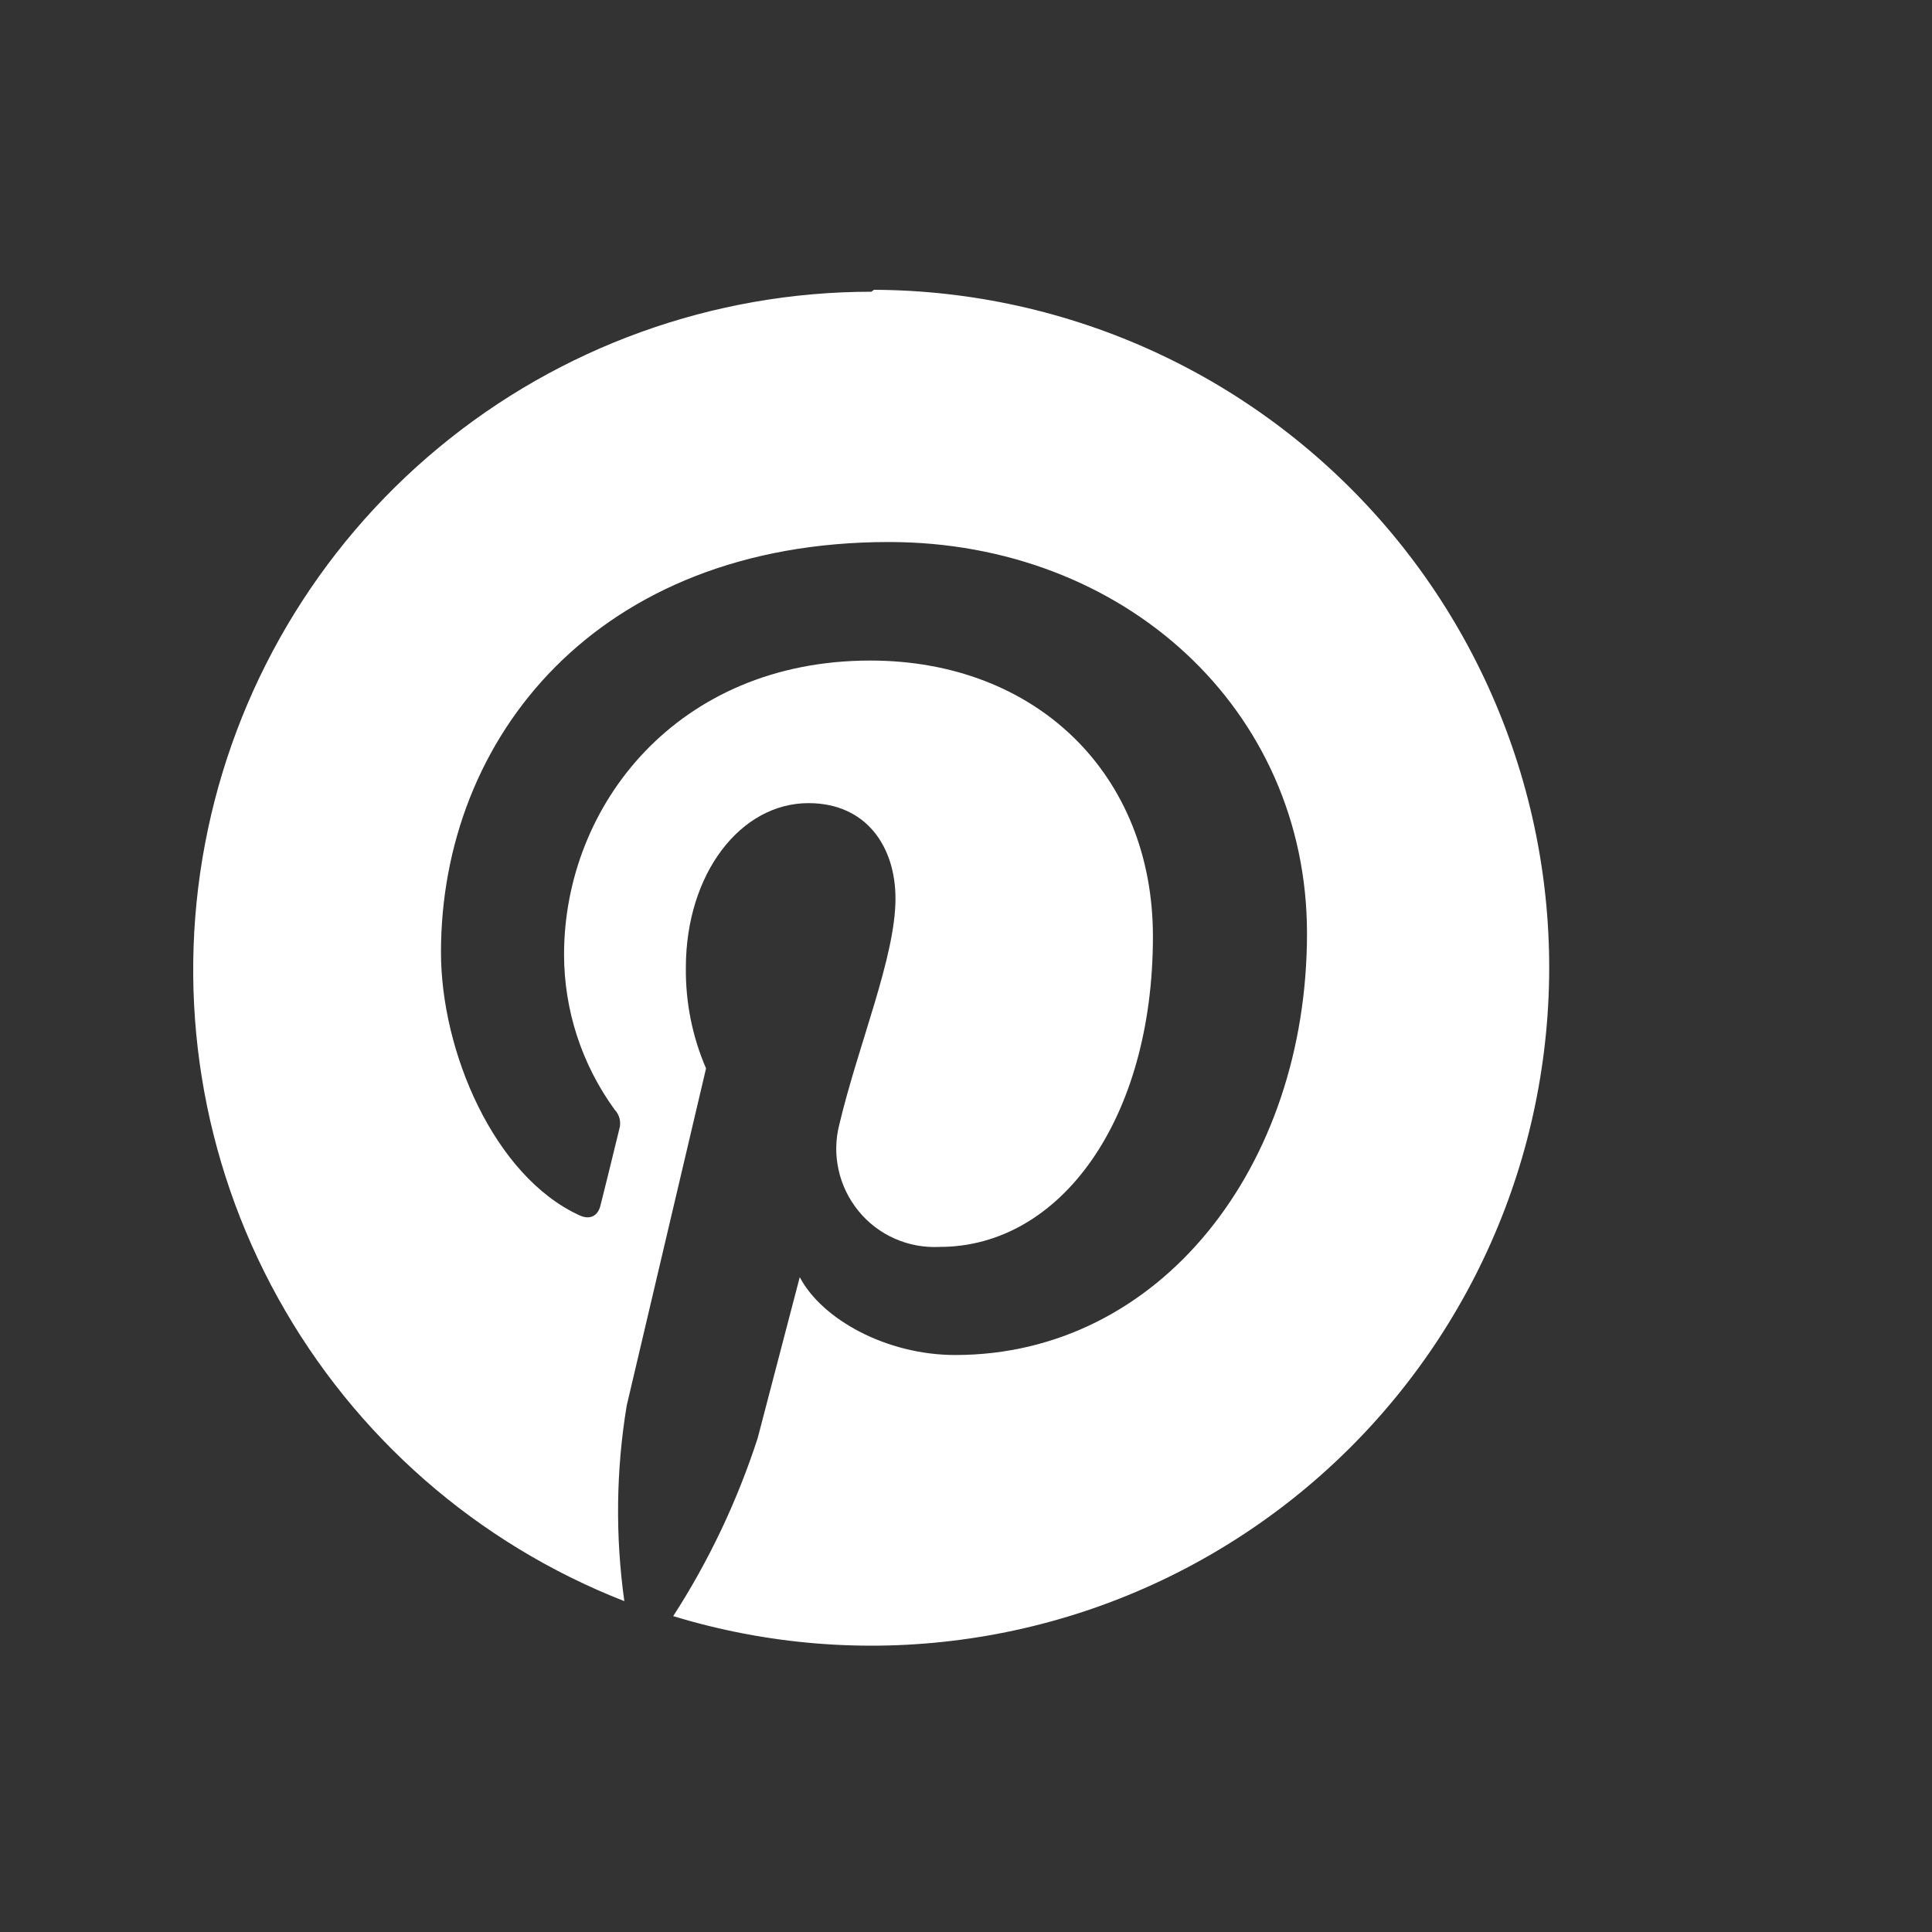
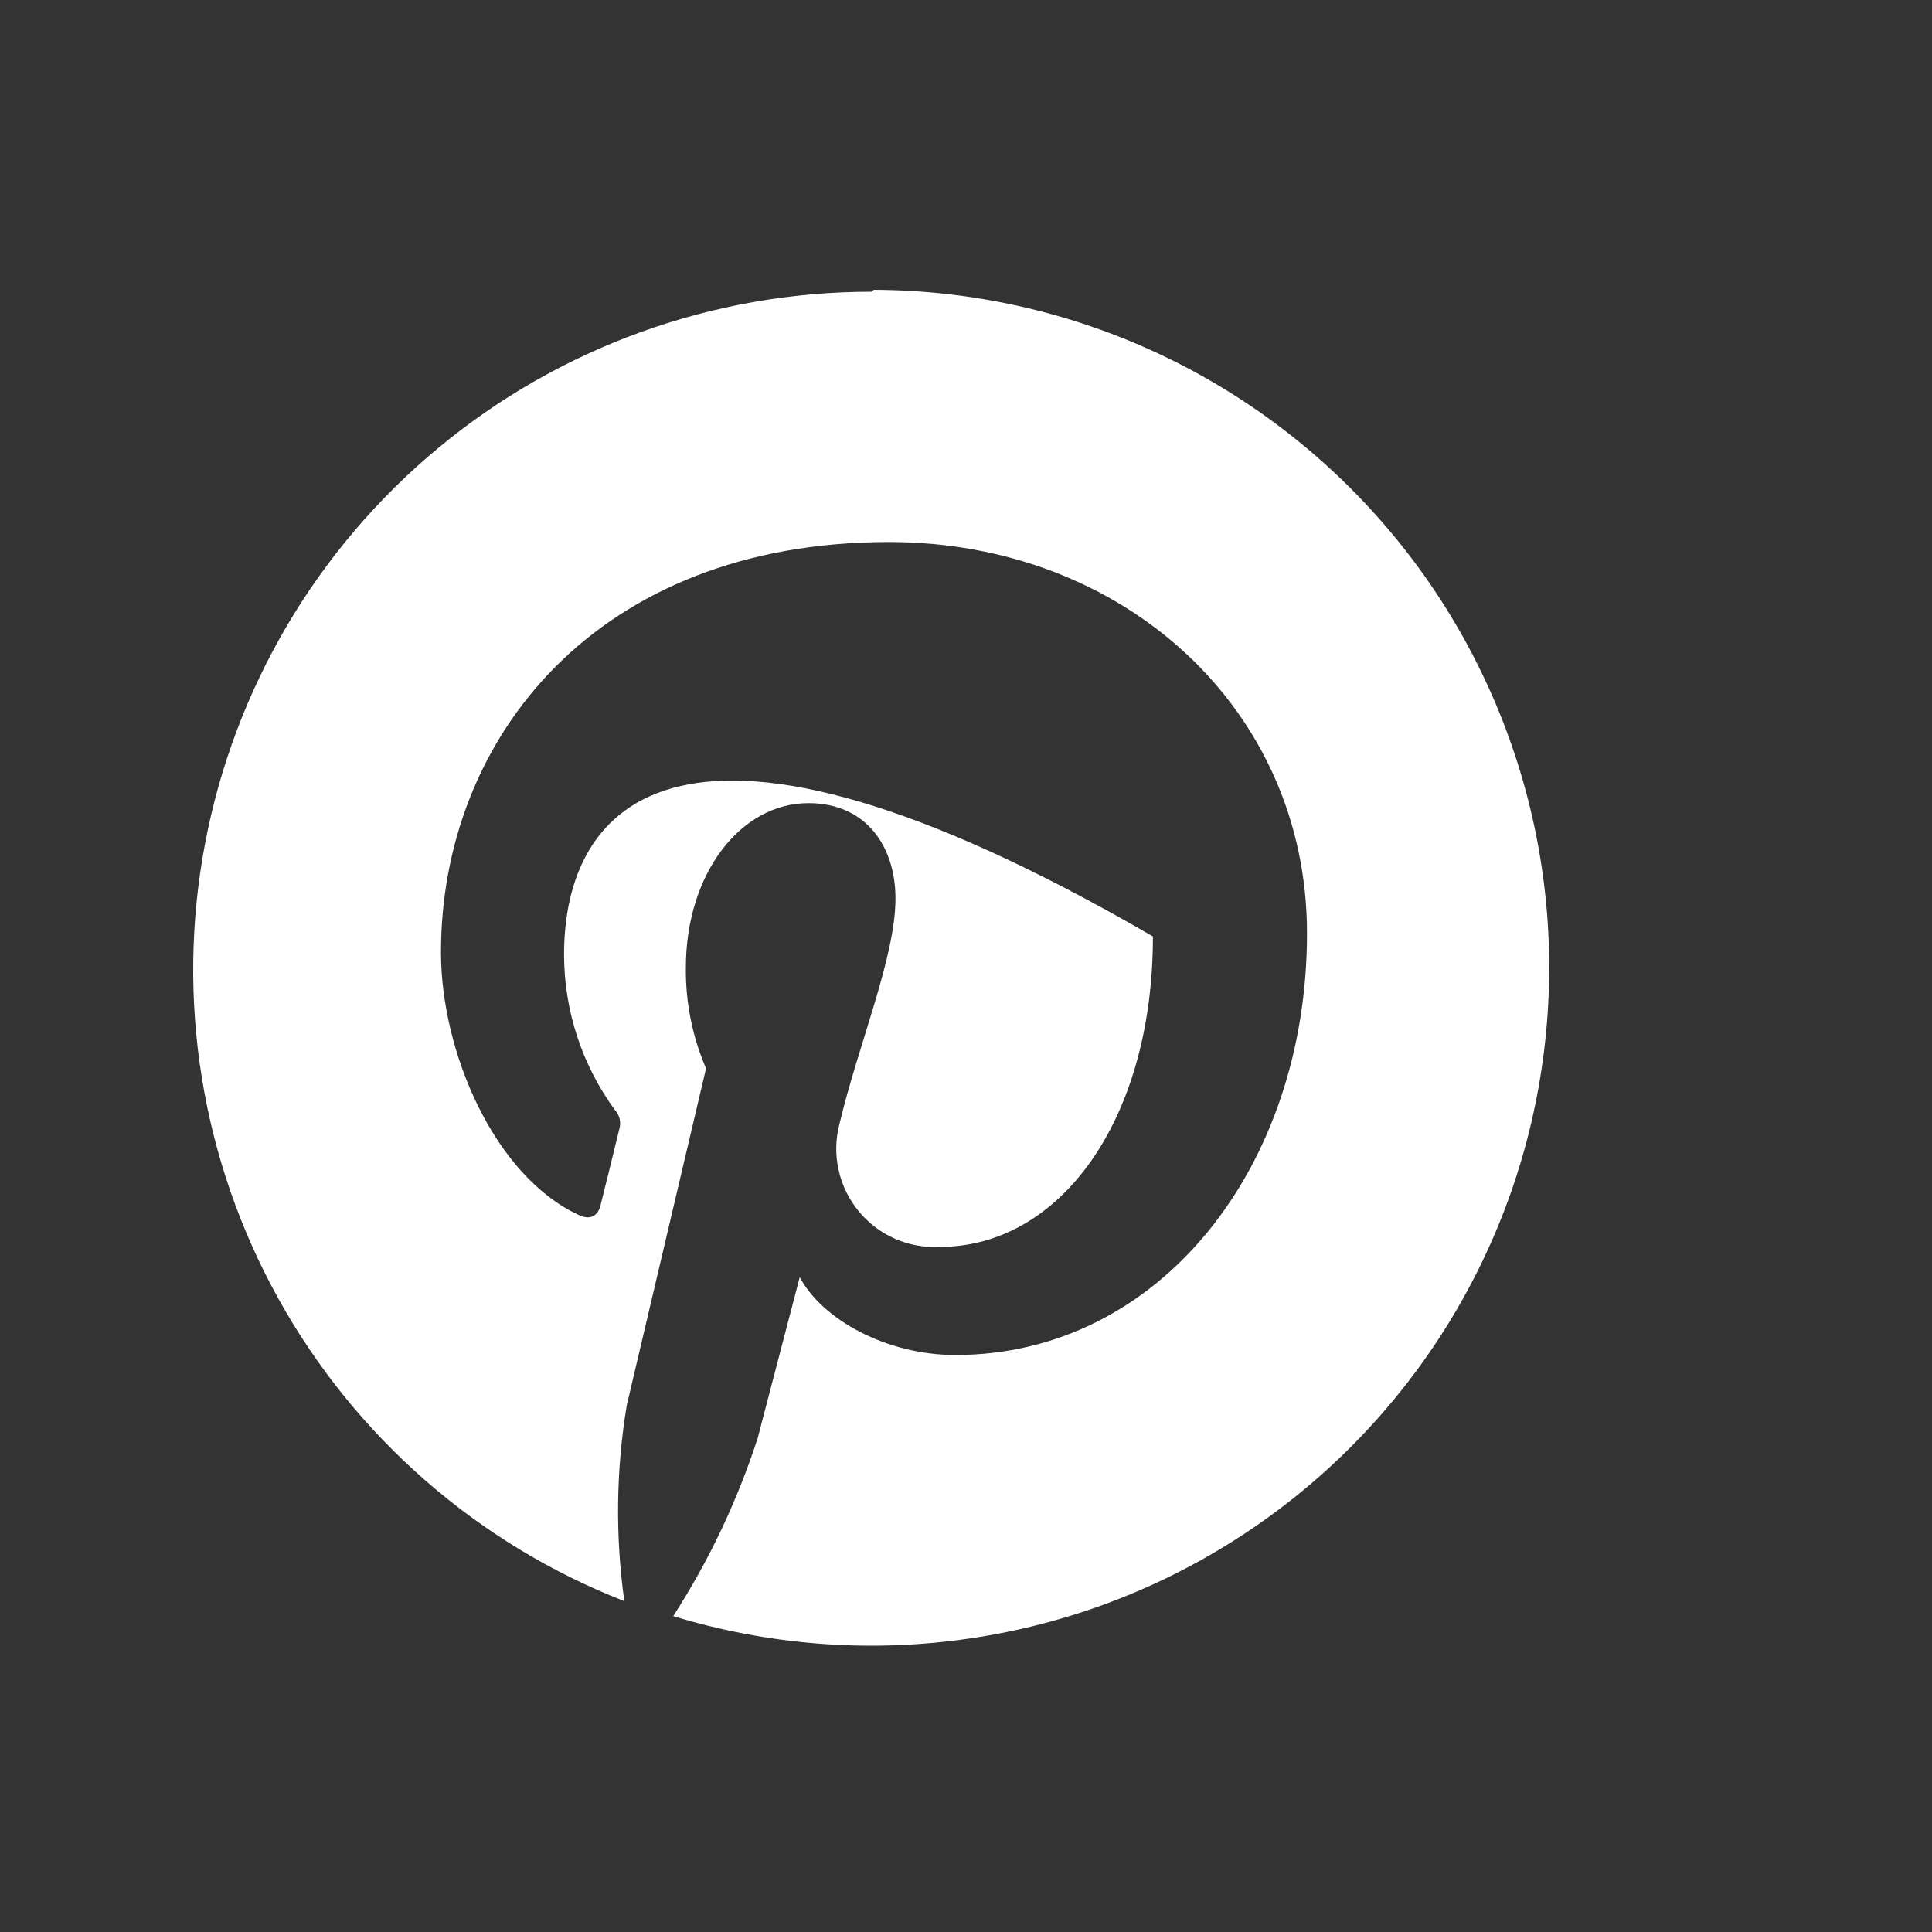
<svg xmlns="http://www.w3.org/2000/svg" width="20" height="20" viewBox="0 0 20 20" fill="none">
  <rect x="0" y="0" width="20" height="20" fill="#333333" stroke="none" />
-   <path d="M9.02 3.02C7.384 3.02 5.799 3.591 4.54 4.635C3.28 5.679 2.425 7.13 2.122 8.737C1.818 10.345 2.086 12.008 2.879 13.439C3.672 14.87 4.939 15.979 6.463 16.575C6.369 15.902 6.377 15.219 6.488 14.549L7.309 11.06C7.167 10.732 7.096 10.376 7.1 10.018C7.1 9.043 7.667 8.314 8.369 8.314C8.968 8.314 9.27 8.764 9.27 9.302C9.27 9.906 8.887 10.806 8.689 11.639C8.649 11.793 8.646 11.955 8.681 12.111C8.715 12.267 8.786 12.412 8.887 12.536C8.988 12.66 9.116 12.758 9.262 12.822C9.408 12.887 9.567 12.916 9.727 12.908C10.976 12.908 11.935 11.591 11.935 9.694C11.935 8.013 10.726 6.838 9.009 6.838C7.012 6.838 5.839 8.337 5.839 9.883C5.84 10.459 6.023 11.02 6.362 11.486C6.387 11.512 6.405 11.545 6.414 11.58C6.422 11.616 6.422 11.653 6.411 11.688C6.357 11.913 6.24 12.386 6.215 12.483C6.191 12.579 6.114 12.638 5.99 12.577C5.115 12.17 4.565 10.887 4.565 9.858C4.565 7.643 6.175 5.611 9.202 5.611C11.638 5.611 13.53 7.346 13.53 9.662C13.53 12.08 12.005 14.027 9.889 14.027C9.177 14.027 8.509 13.658 8.279 13.221L7.843 14.889C7.632 15.538 7.339 16.157 6.969 16.73C7.933 17.024 8.95 17.108 9.949 16.974C10.948 16.841 11.907 16.494 12.76 15.956C13.613 15.419 14.34 14.704 14.892 13.861C15.444 13.017 15.808 12.065 15.958 11.068C16.109 10.071 16.044 9.054 15.766 8.085C15.488 7.116 15.005 6.218 14.349 5.452C13.693 4.687 12.88 4.071 11.965 3.648C11.05 3.225 10.055 3.004 9.047 3" fill="white" />
+   <path d="M9.02 3.02C7.384 3.02 5.799 3.591 4.54 4.635C3.28 5.679 2.425 7.13 2.122 8.737C1.818 10.345 2.086 12.008 2.879 13.439C3.672 14.87 4.939 15.979 6.463 16.575C6.369 15.902 6.377 15.219 6.488 14.549L7.309 11.06C7.167 10.732 7.096 10.376 7.1 10.018C7.1 9.043 7.667 8.314 8.369 8.314C8.968 8.314 9.27 8.764 9.27 9.302C9.27 9.906 8.887 10.806 8.689 11.639C8.649 11.793 8.646 11.955 8.681 12.111C8.715 12.267 8.786 12.412 8.887 12.536C8.988 12.66 9.116 12.758 9.262 12.822C9.408 12.887 9.567 12.916 9.727 12.908C10.976 12.908 11.935 11.591 11.935 9.694C7.012 6.838 5.839 8.337 5.839 9.883C5.84 10.459 6.023 11.02 6.362 11.486C6.387 11.512 6.405 11.545 6.414 11.58C6.422 11.616 6.422 11.653 6.411 11.688C6.357 11.913 6.24 12.386 6.215 12.483C6.191 12.579 6.114 12.638 5.99 12.577C5.115 12.17 4.565 10.887 4.565 9.858C4.565 7.643 6.175 5.611 9.202 5.611C11.638 5.611 13.53 7.346 13.53 9.662C13.53 12.08 12.005 14.027 9.889 14.027C9.177 14.027 8.509 13.658 8.279 13.221L7.843 14.889C7.632 15.538 7.339 16.157 6.969 16.73C7.933 17.024 8.95 17.108 9.949 16.974C10.948 16.841 11.907 16.494 12.76 15.956C13.613 15.419 14.34 14.704 14.892 13.861C15.444 13.017 15.808 12.065 15.958 11.068C16.109 10.071 16.044 9.054 15.766 8.085C15.488 7.116 15.005 6.218 14.349 5.452C13.693 4.687 12.88 4.071 11.965 3.648C11.05 3.225 10.055 3.004 9.047 3" fill="white" />
</svg>